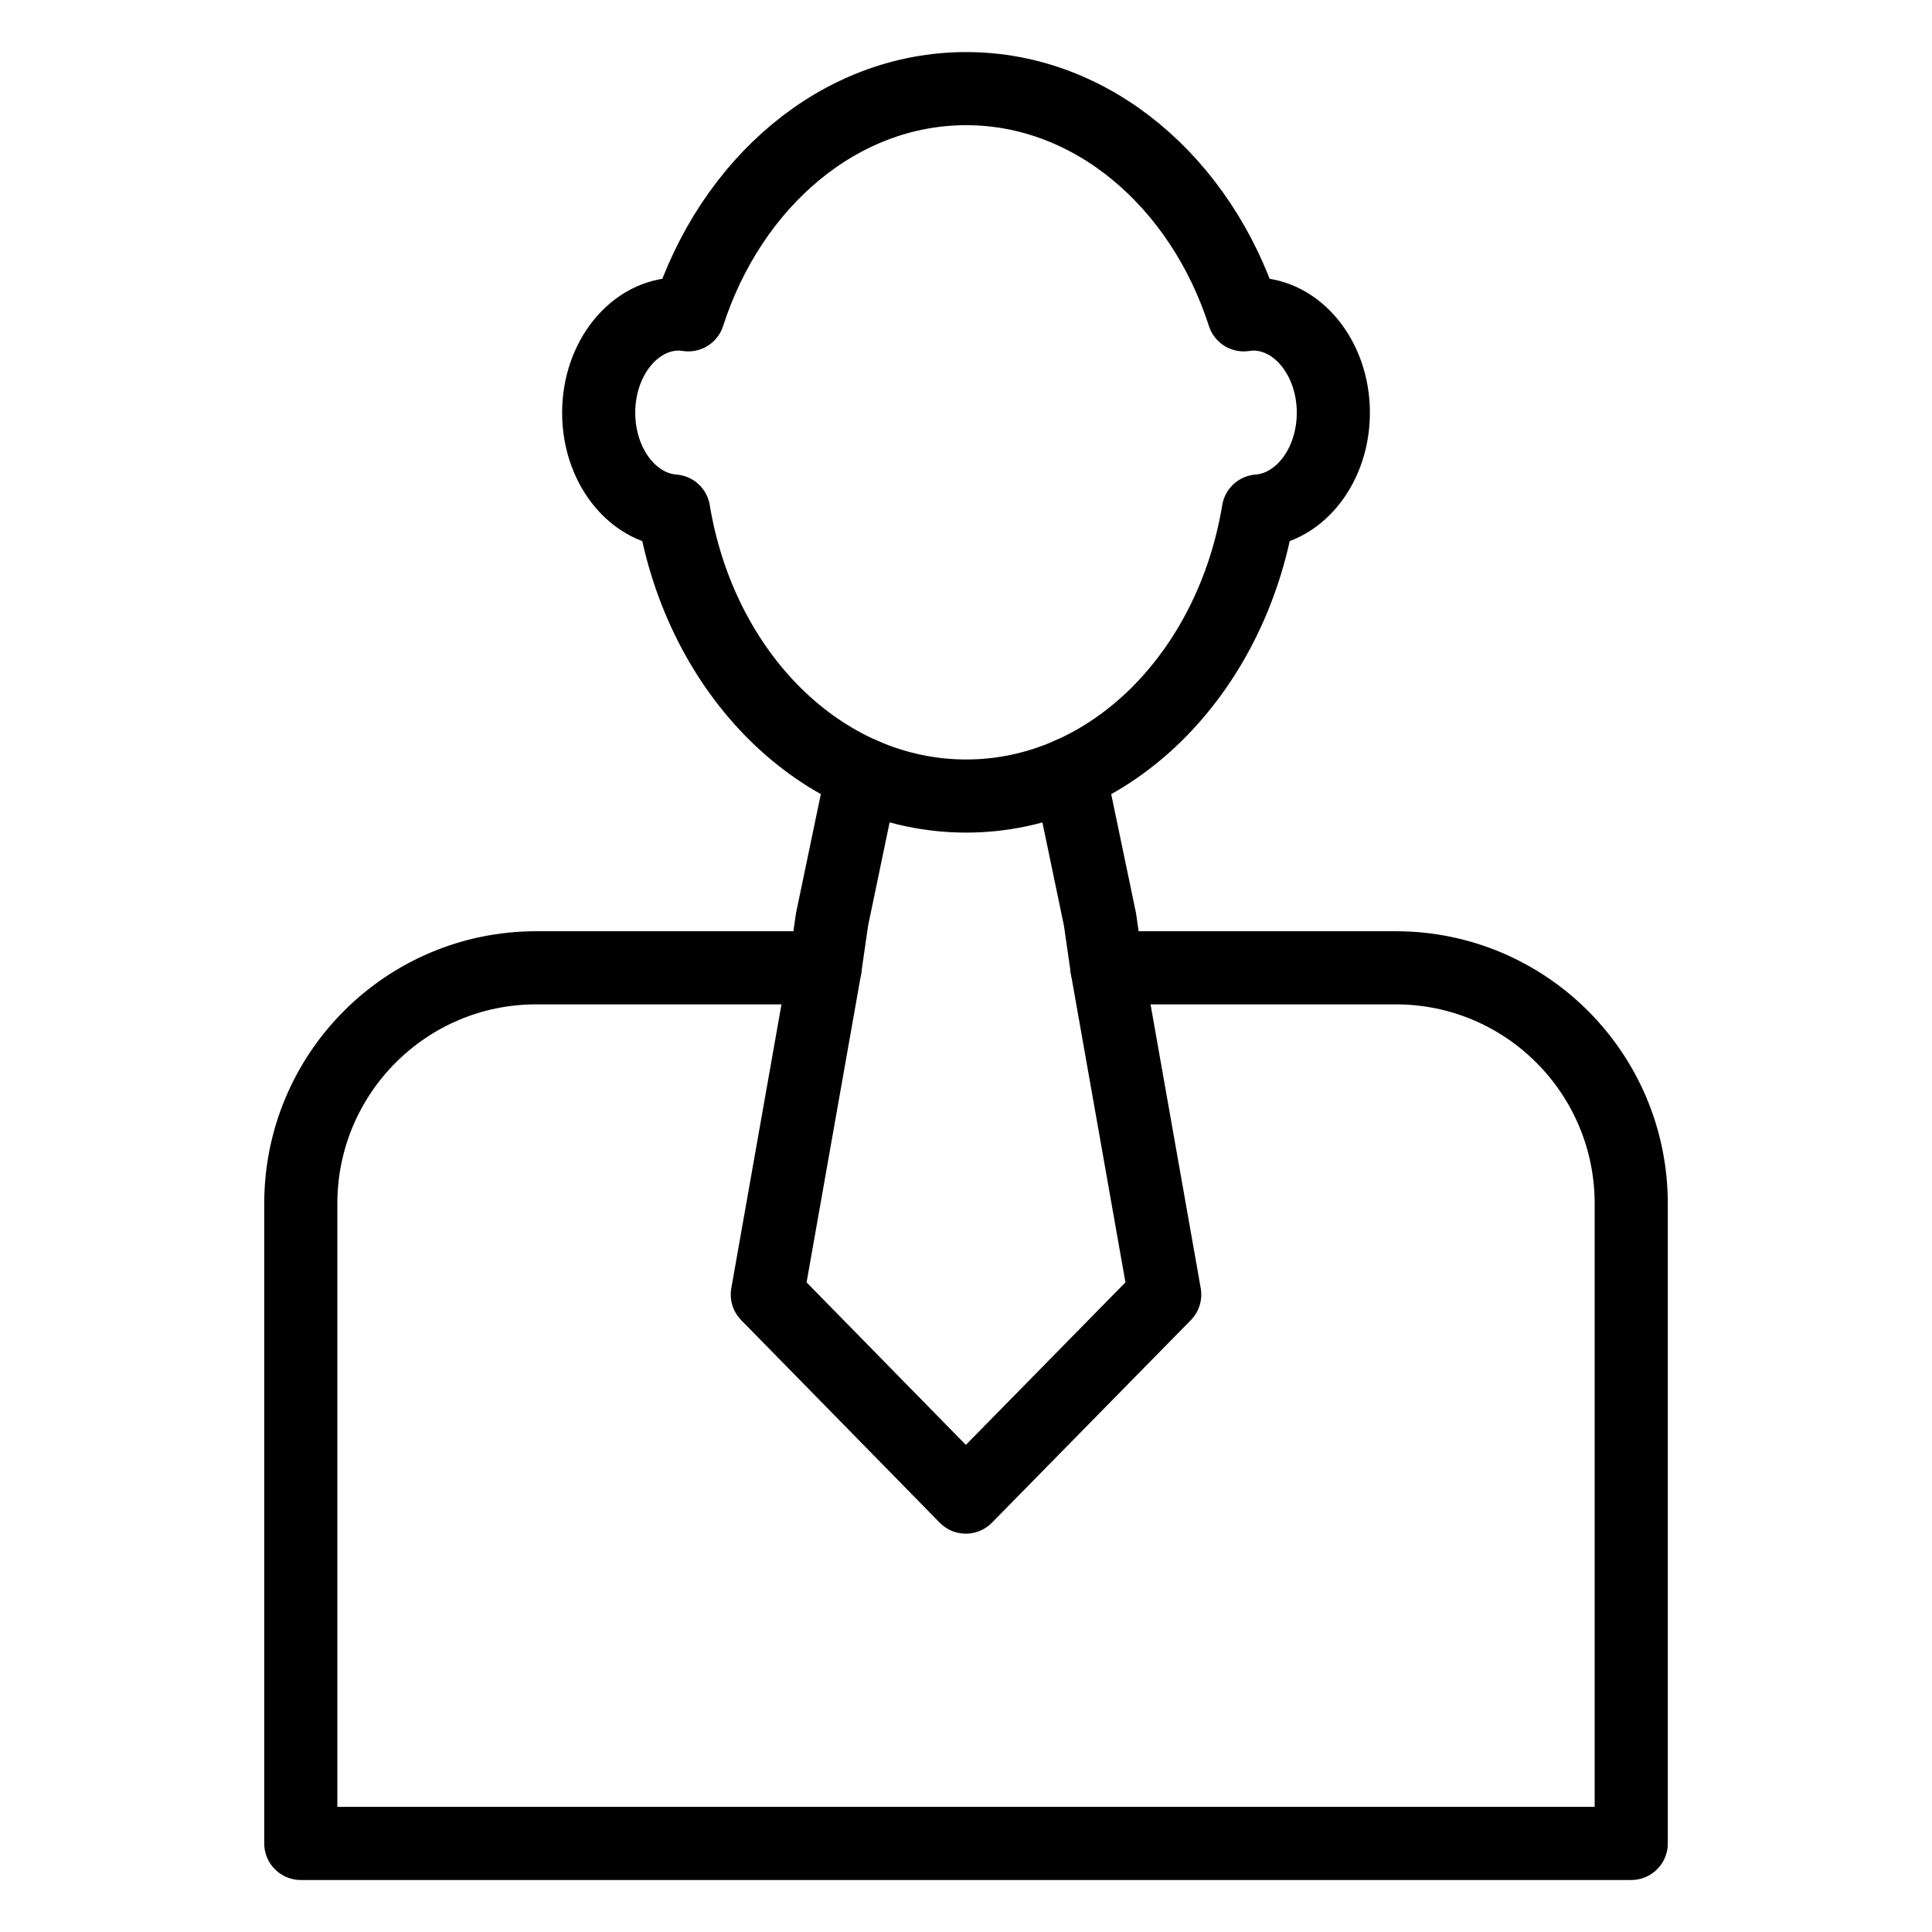
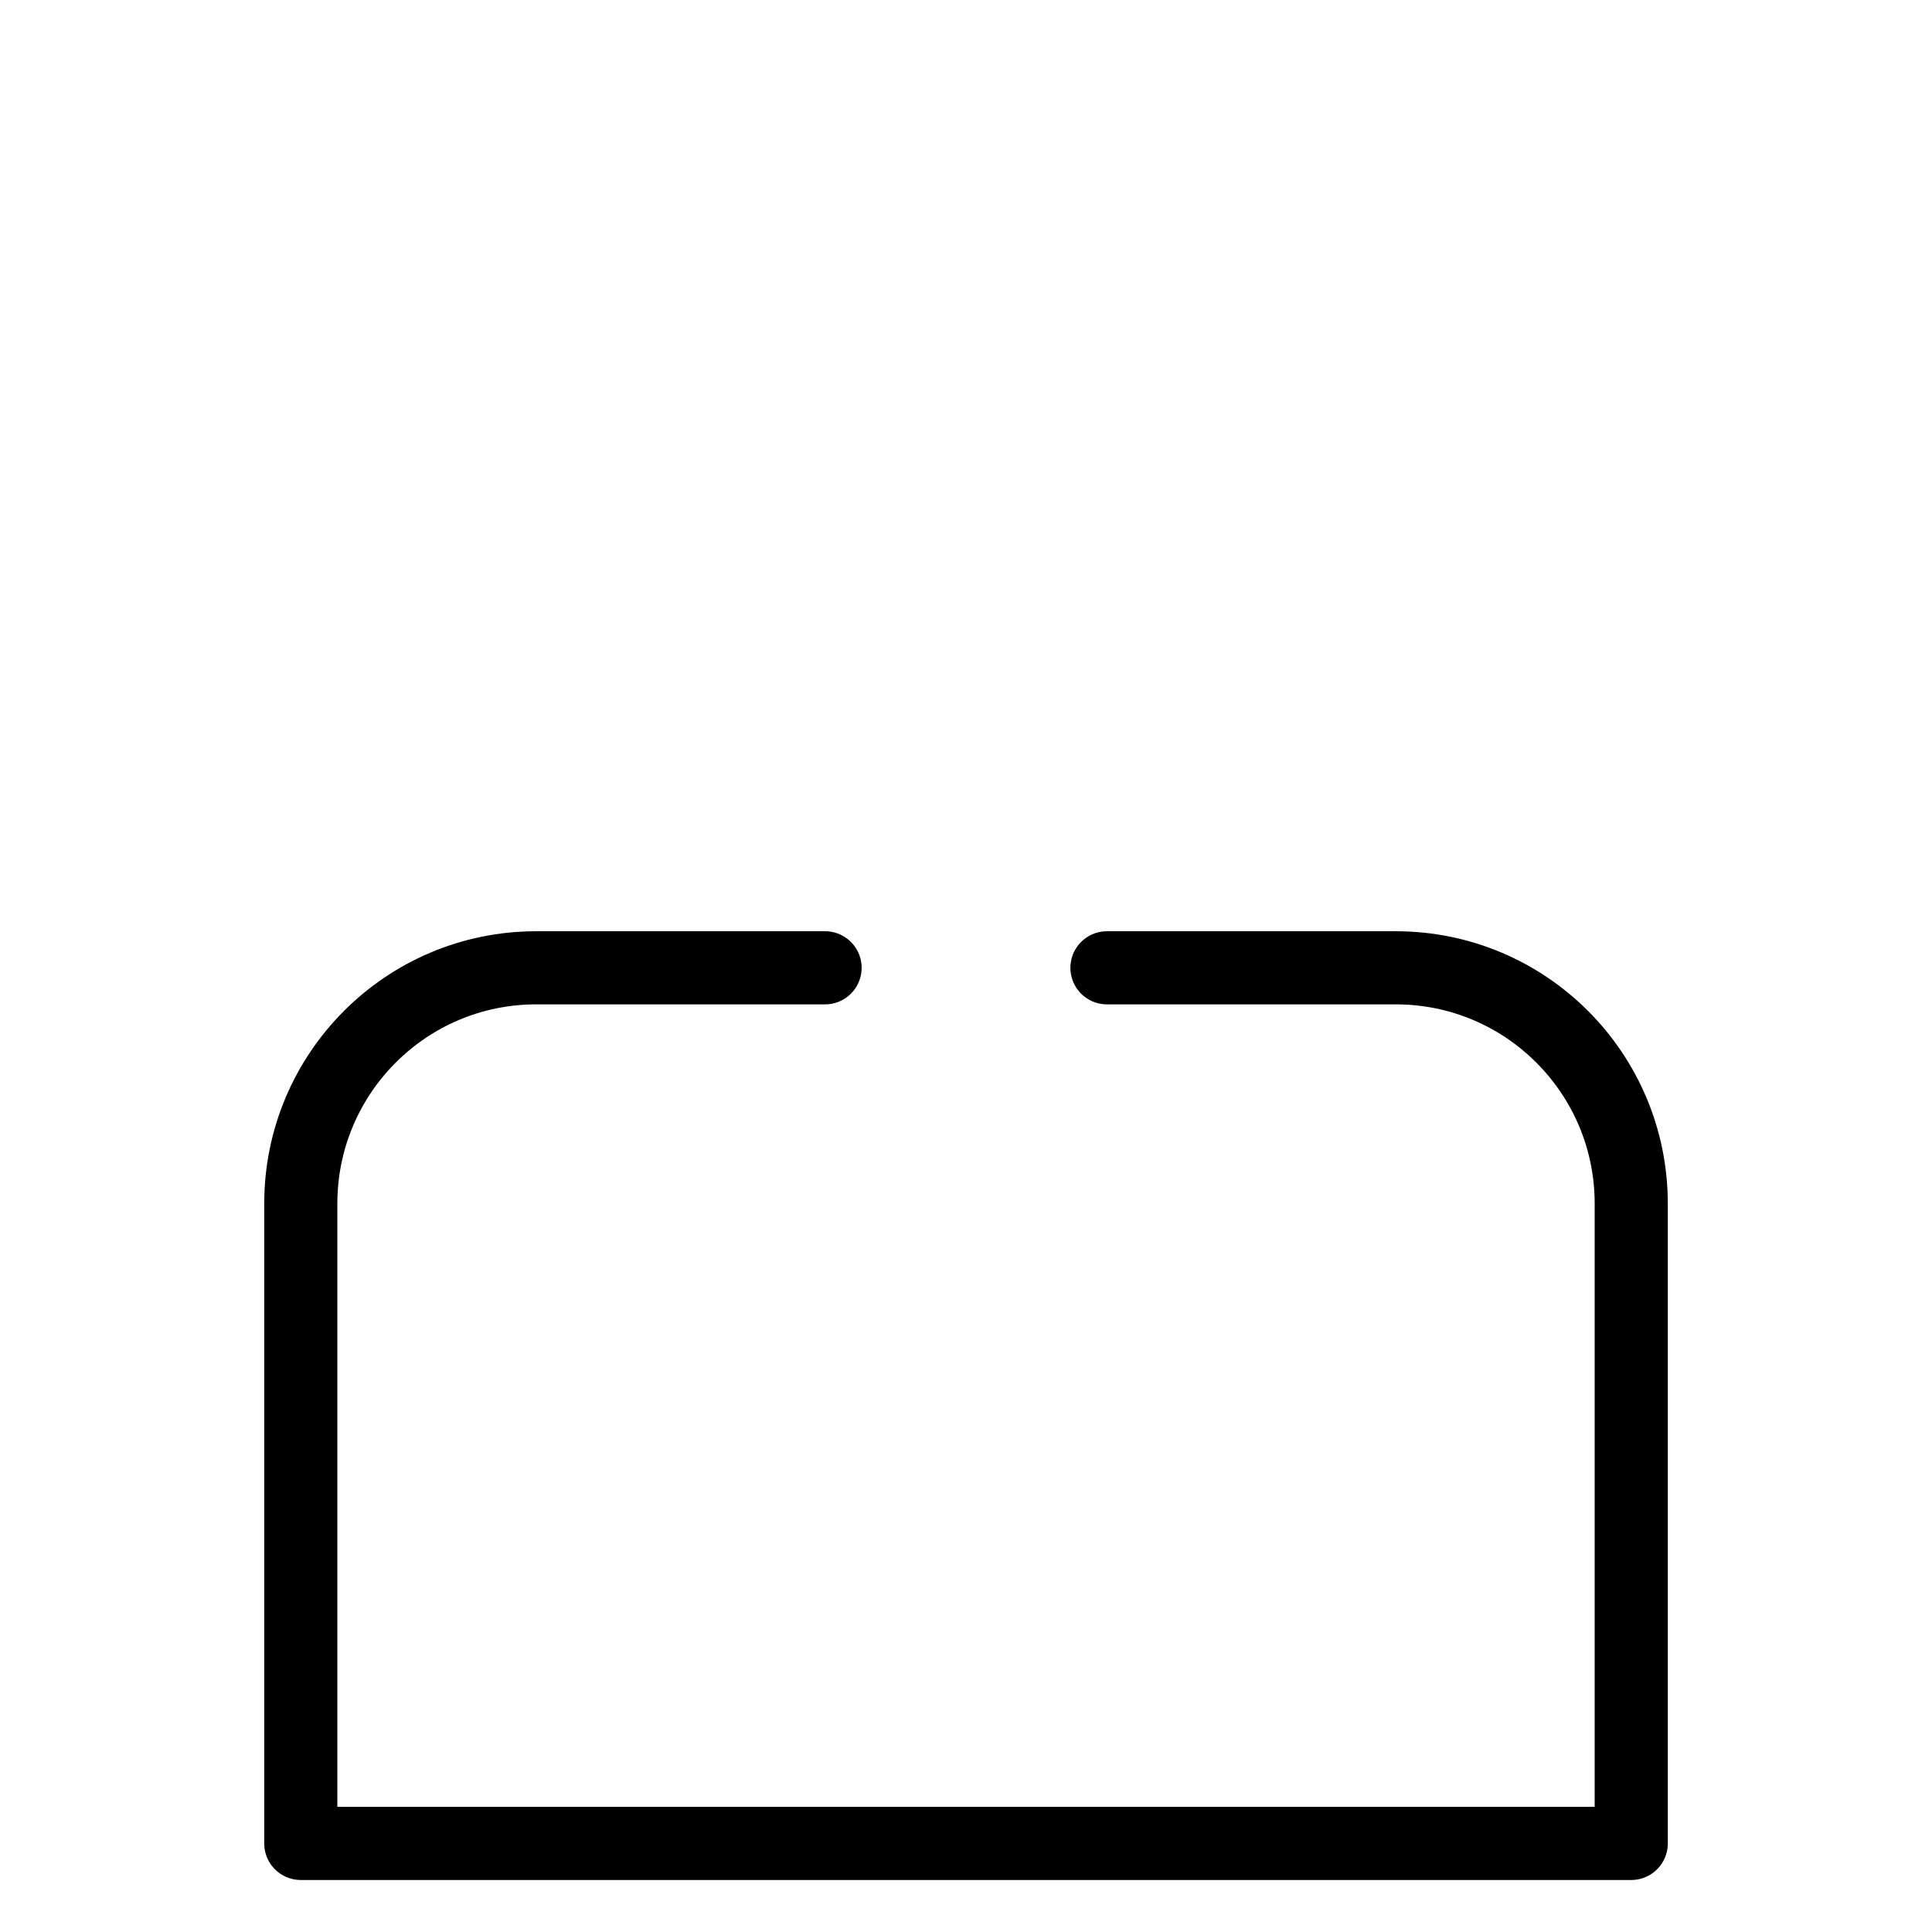
<svg xmlns="http://www.w3.org/2000/svg" width="800px" height="800px" version="1.1" viewBox="144 144 512 512">
  <g fill="none" stroke="#000000" stroke-linecap="round" stroke-linejoin="round" stroke-miterlimit="10" stroke-width="2">
    <path transform="matrix(9.689 0 0 9.689 148.09 148.09)" d="m29.855 26.049h7.9c3.56 0 6.44 2.89 6.44 6.45v17.5h-36.39v-17.5c0-3.56 2.88-6.45 6.44-6.45h7.9" />
-     <path transform="matrix(9.689 0 0 9.689 148.09 148.09)" d="m36.047 10.866c0 1.436-0.907 2.602-2.052 2.689-0.734 4.449-4.038 7.796-7.99 7.796-3.963 0-7.267-3.347-8.001-7.796-1.145-0.086-2.051-1.253-2.051-2.689 0-1.49 0.983-2.699 2.192-2.699 0.086 0 0.173 0.011 0.259 0.022 1.166-3.617 4.135-6.187 7.601-6.187 3.455 0 6.425 2.57 7.591 6.187 0.086-0.011 0.173-0.022 0.259-0.022 1.209 0 2.192 1.209 2.192 2.699z" />
-     <path transform="matrix(9.689 0 0 9.689 148.09 148.09)" d="m28.835 20.749 0.83 3.98 0.19 1.32 1.58 8.937-5.44 5.54-5.43-5.54 1.58-8.937 0.19-1.32 0.83-3.98" />
  </g>
</svg>